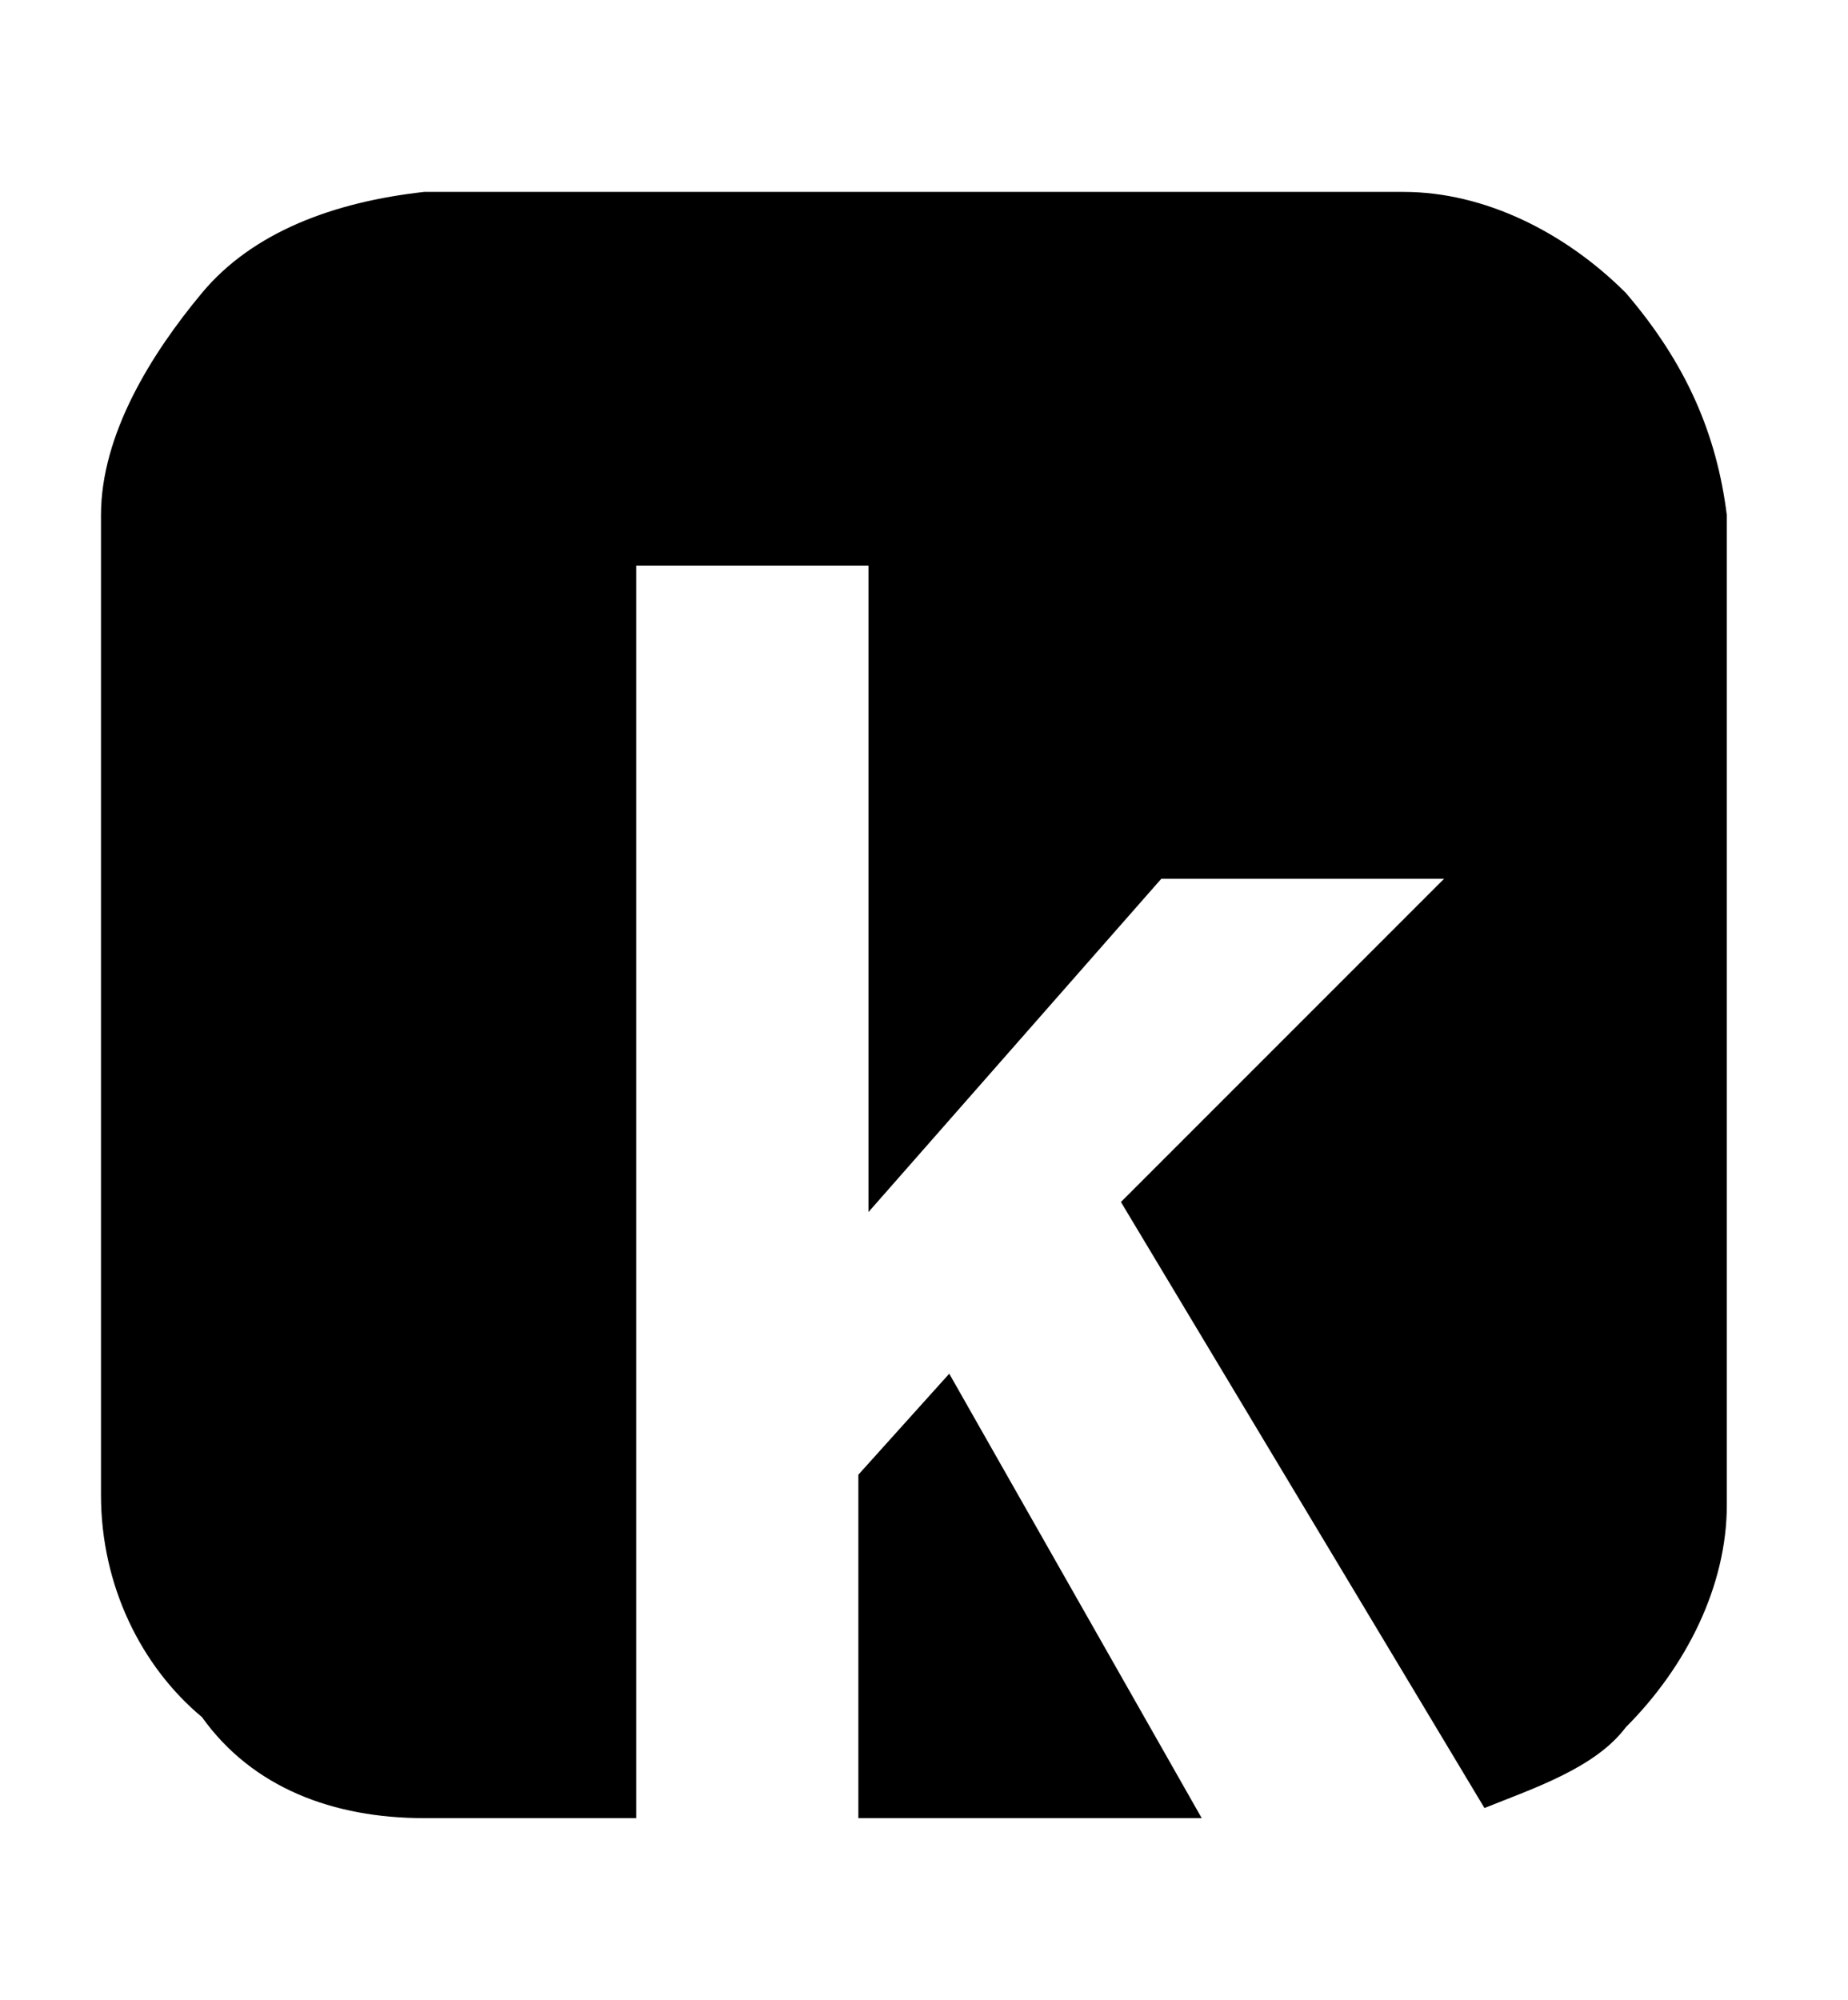
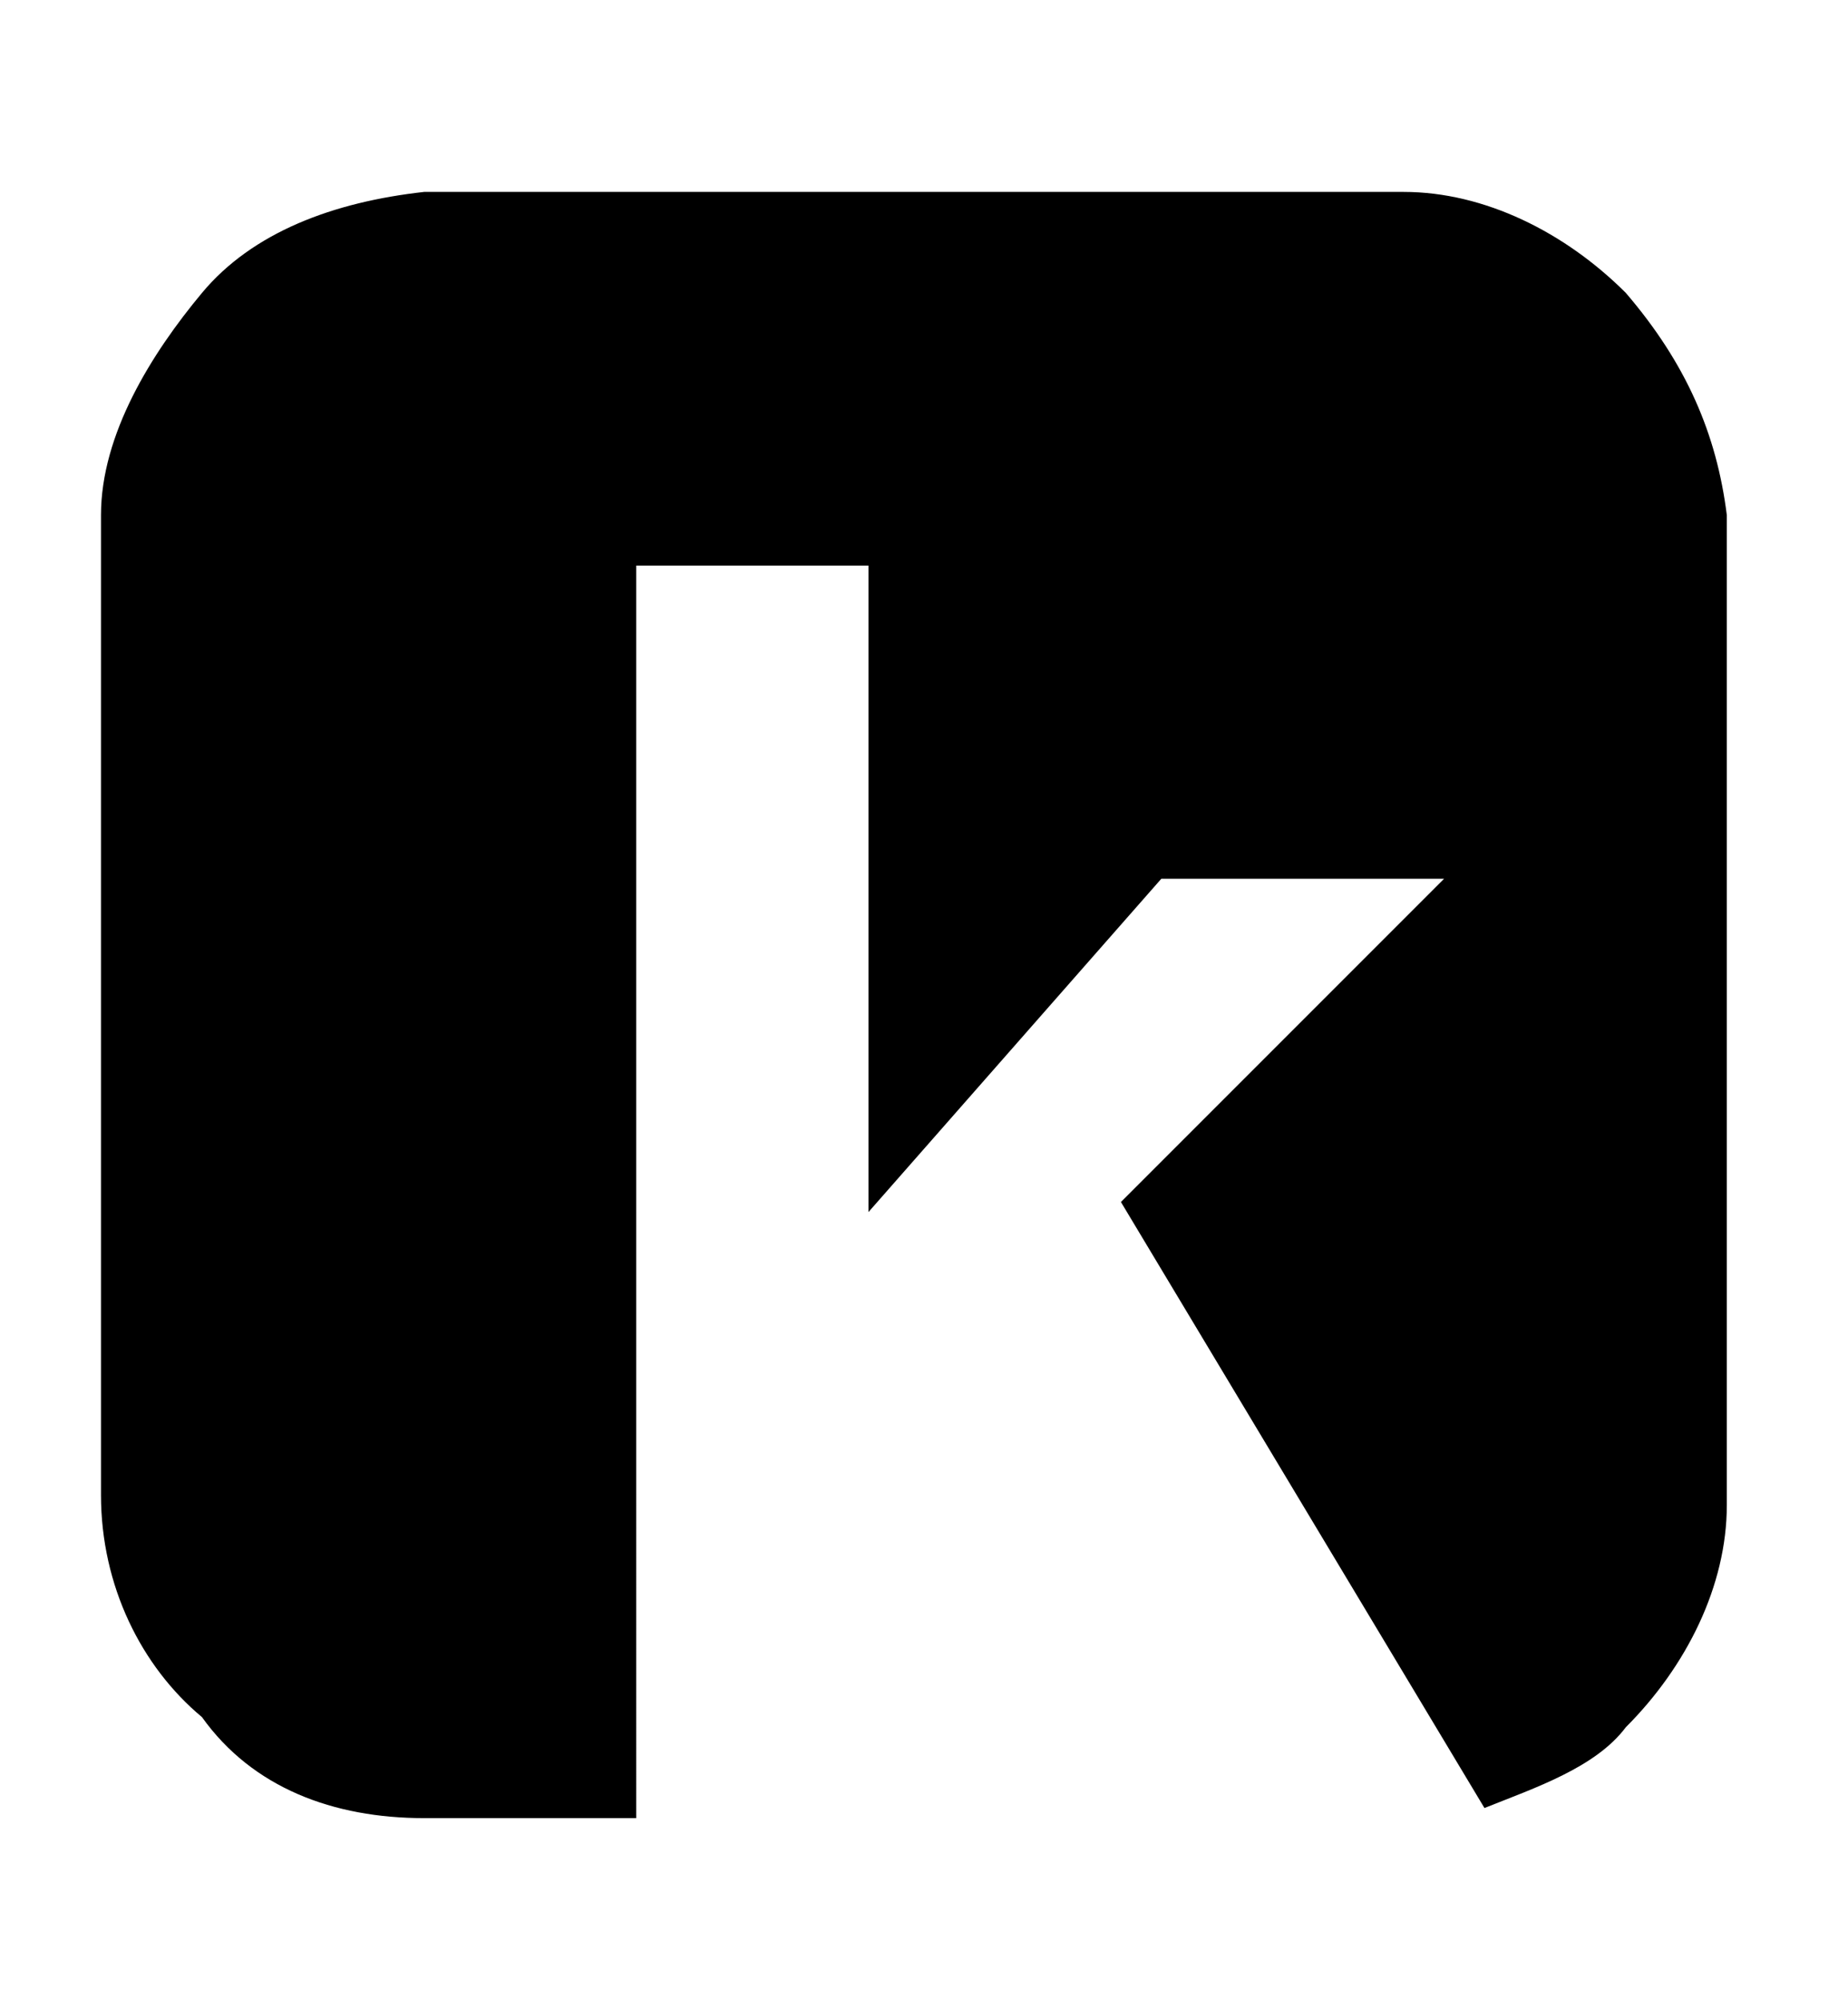
<svg xmlns="http://www.w3.org/2000/svg" xmlns:ns1="http://www.inkscape.org/namespaces/inkscape" xmlns:ns2="http://sodipodi.sourceforge.net/DTD/sodipodi-0.dtd" version="1.1" id="svg5082" ns1:version="0.92.2 5c3e80d, 2017-08-06" ns2:docname="budgie-restart2.svg" x="0px" y="0px" viewBox="0 0 18.3 19.8" style="enable-background:new 0 0 18.3 19.8;" xml:space="preserve">
  <title id="title5087">Symbolic Icons</title>
  <ns2:namedview bordercolor="#000000" borderopacity="0.345" fit-margin-bottom="0" fit-margin-left="0" fit-margin-right="0" fit-margin-top="0" id="base" ns1:current-layer="layer2" ns1:cx="3.6222888" ns1:cy="4.1549938" ns1:document-units="px" ns1:grid-bbox="true" ns1:object-nodes="true" ns1:pageopacity="0" ns1:pageshadow="2" ns1:window-height="740" ns1:window-maximized="1" ns1:window-width="1360" ns1:window-x="0" ns1:window-y="0" ns1:zoom="33.811791" pagecolor="#37474f" showborder="false" showgrid="false">
    <ns1:grid empspacing="4" id="grid5636" originx="-0.289" originy="-119.882" type="xygrid" />
  </ns2:namedview>
  <g id="layer4" transform="translate(-0.289,-60.35)" ns1:groupmode="layer" ns1:label="status">
</g>
  <g id="layer3" transform="translate(-0.289,-60.35)" ns1:groupmode="layer" ns1:label="actions">
</g>
  <g id="layer2">
    <g id="White_K">
      <path d="M16.1,2.9c-0.6-0.6-1.4-1-2.2-1H4.2C3.3,2,2.5,2.3,2,2.9S1,4.3,1,5.1v9.7c0,0.9,0.4,1.7,1,2.2c0.5,0.7,1.3,1,2.2,1h2.1    V5.6h2.3V12l2.9-3.3h2.8l-3.2,3.2l3.6,6c0.5-0.2,1.1-0.4,1.4-0.8c0.6-0.6,1-1.4,1-2.2V5.1C17,4.3,16.7,3.6,16.1,2.9z" />
-       <polygon points="8.5,14.6 8.5,18 11.9,18 9.4,13.6   " />
    </g>
  </g>
  <g id="layer1">
</g>
</svg>